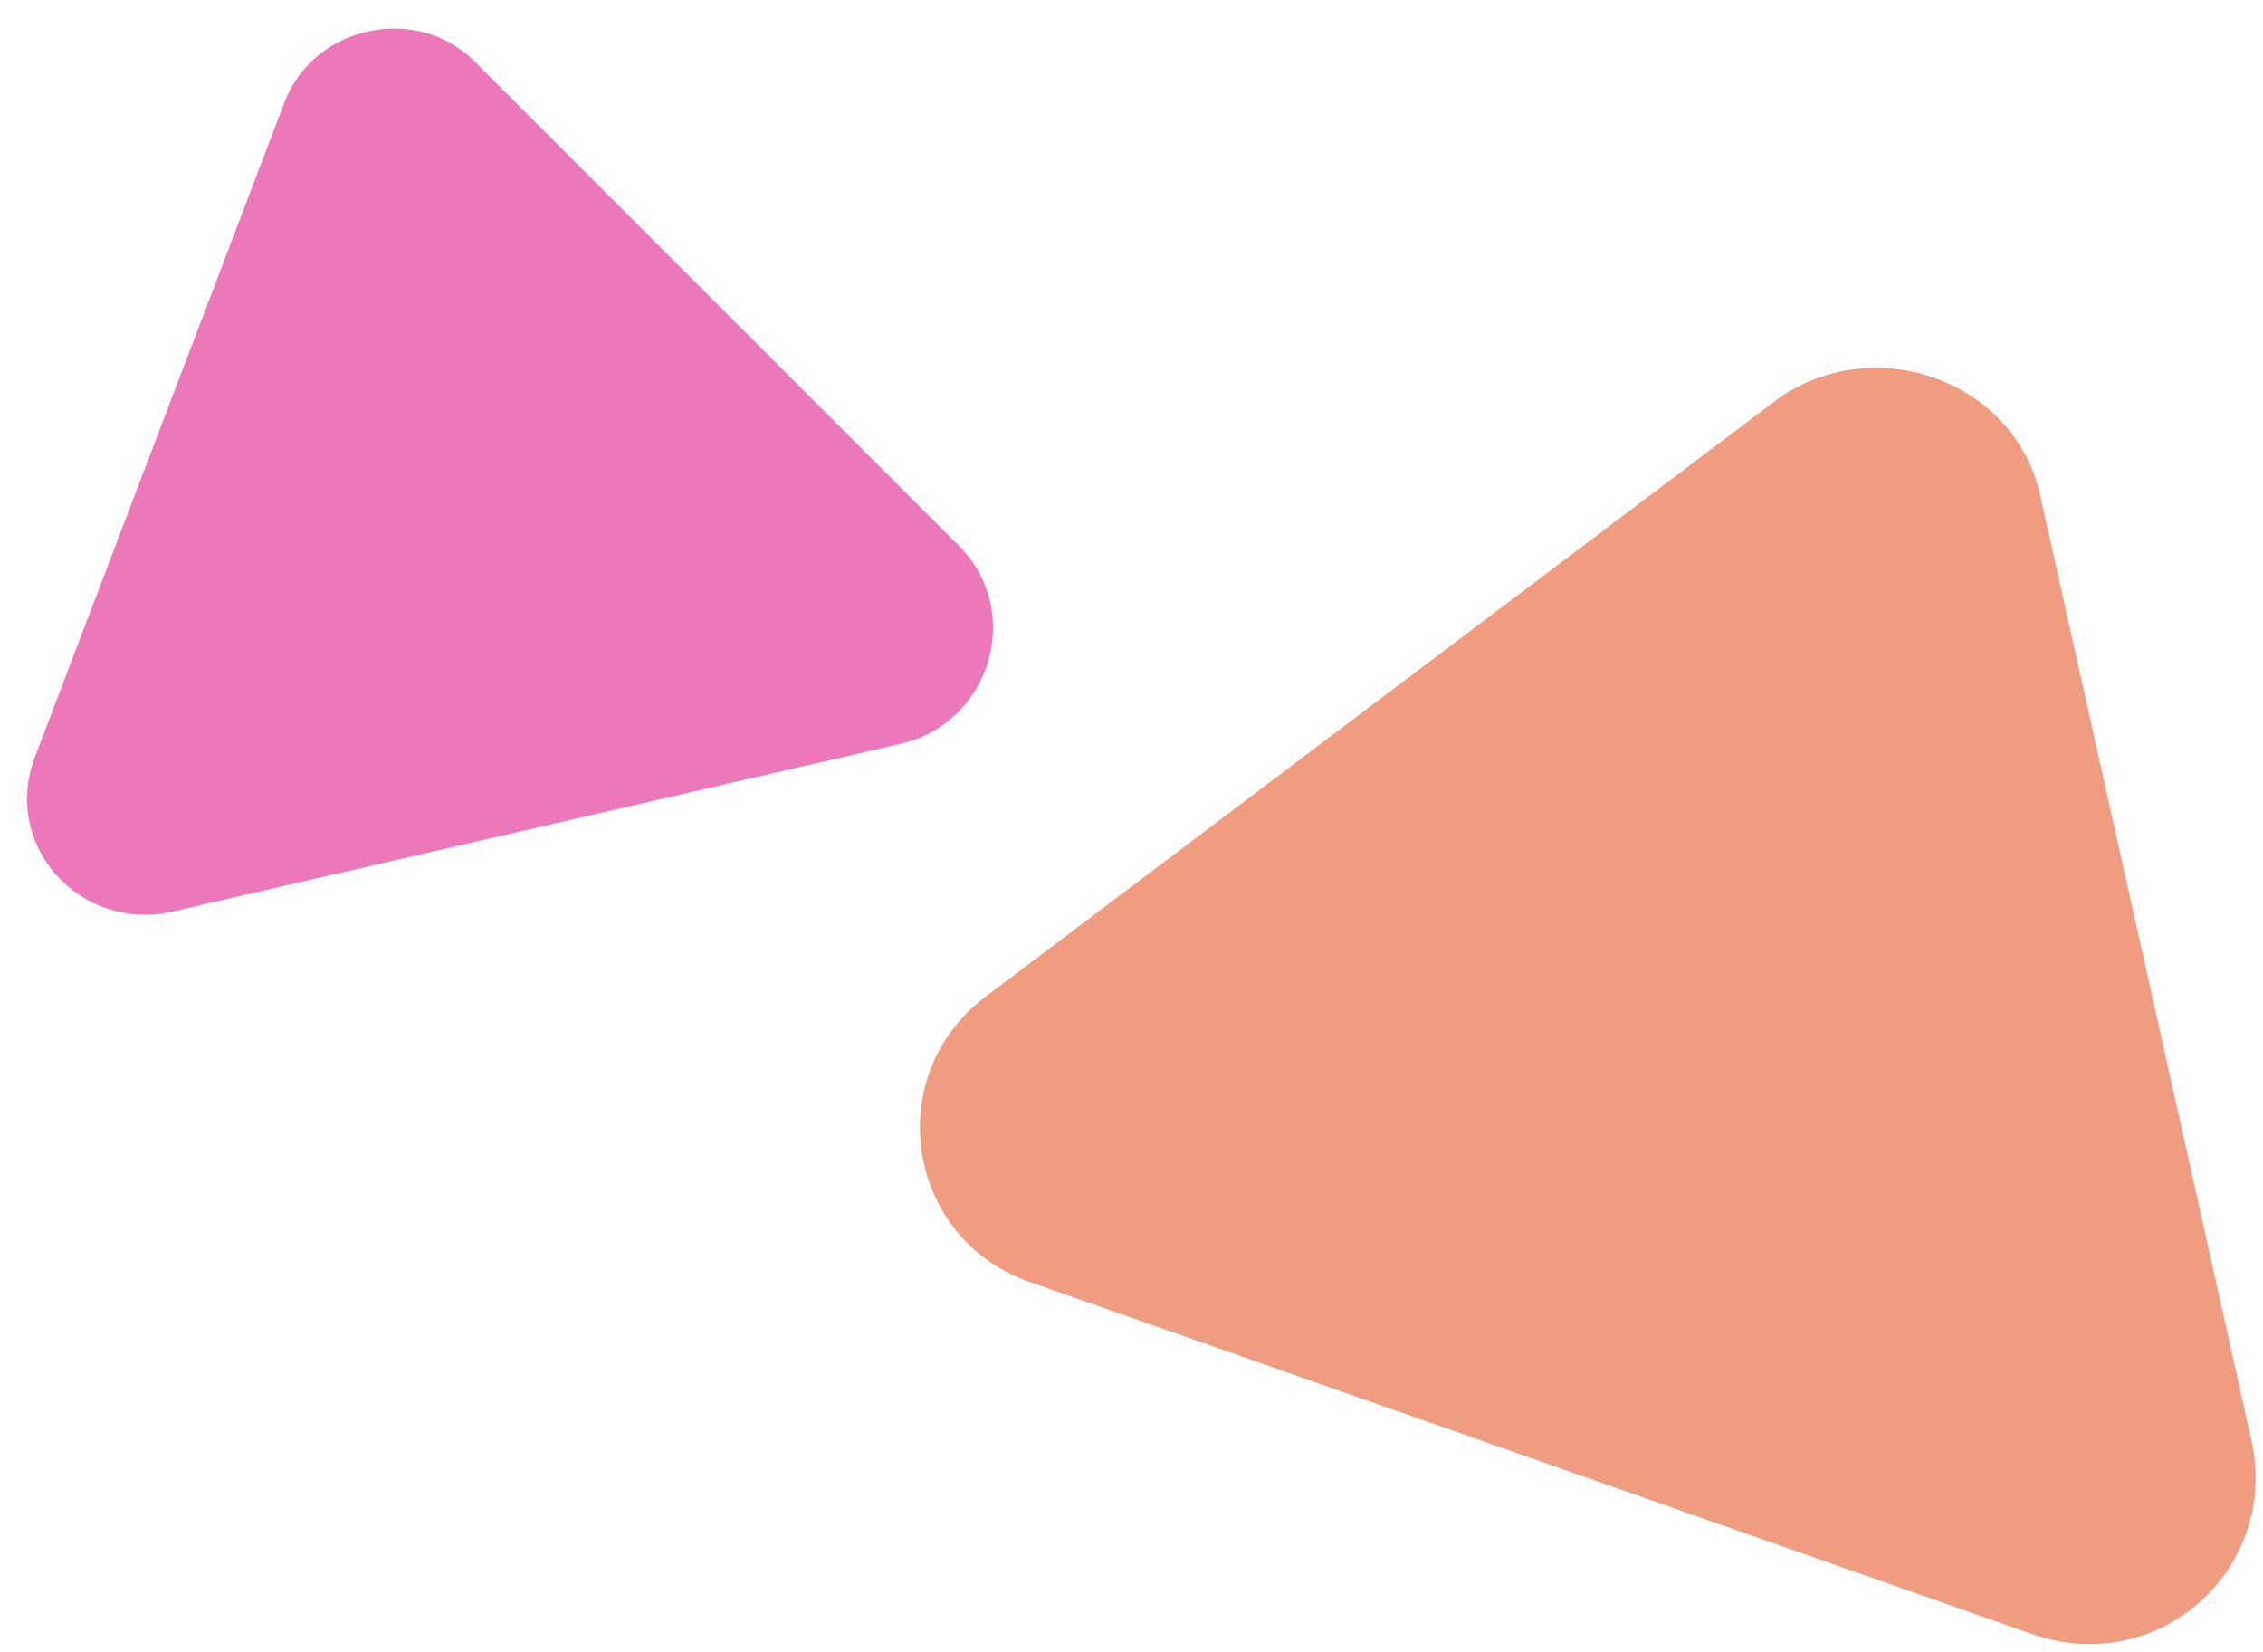
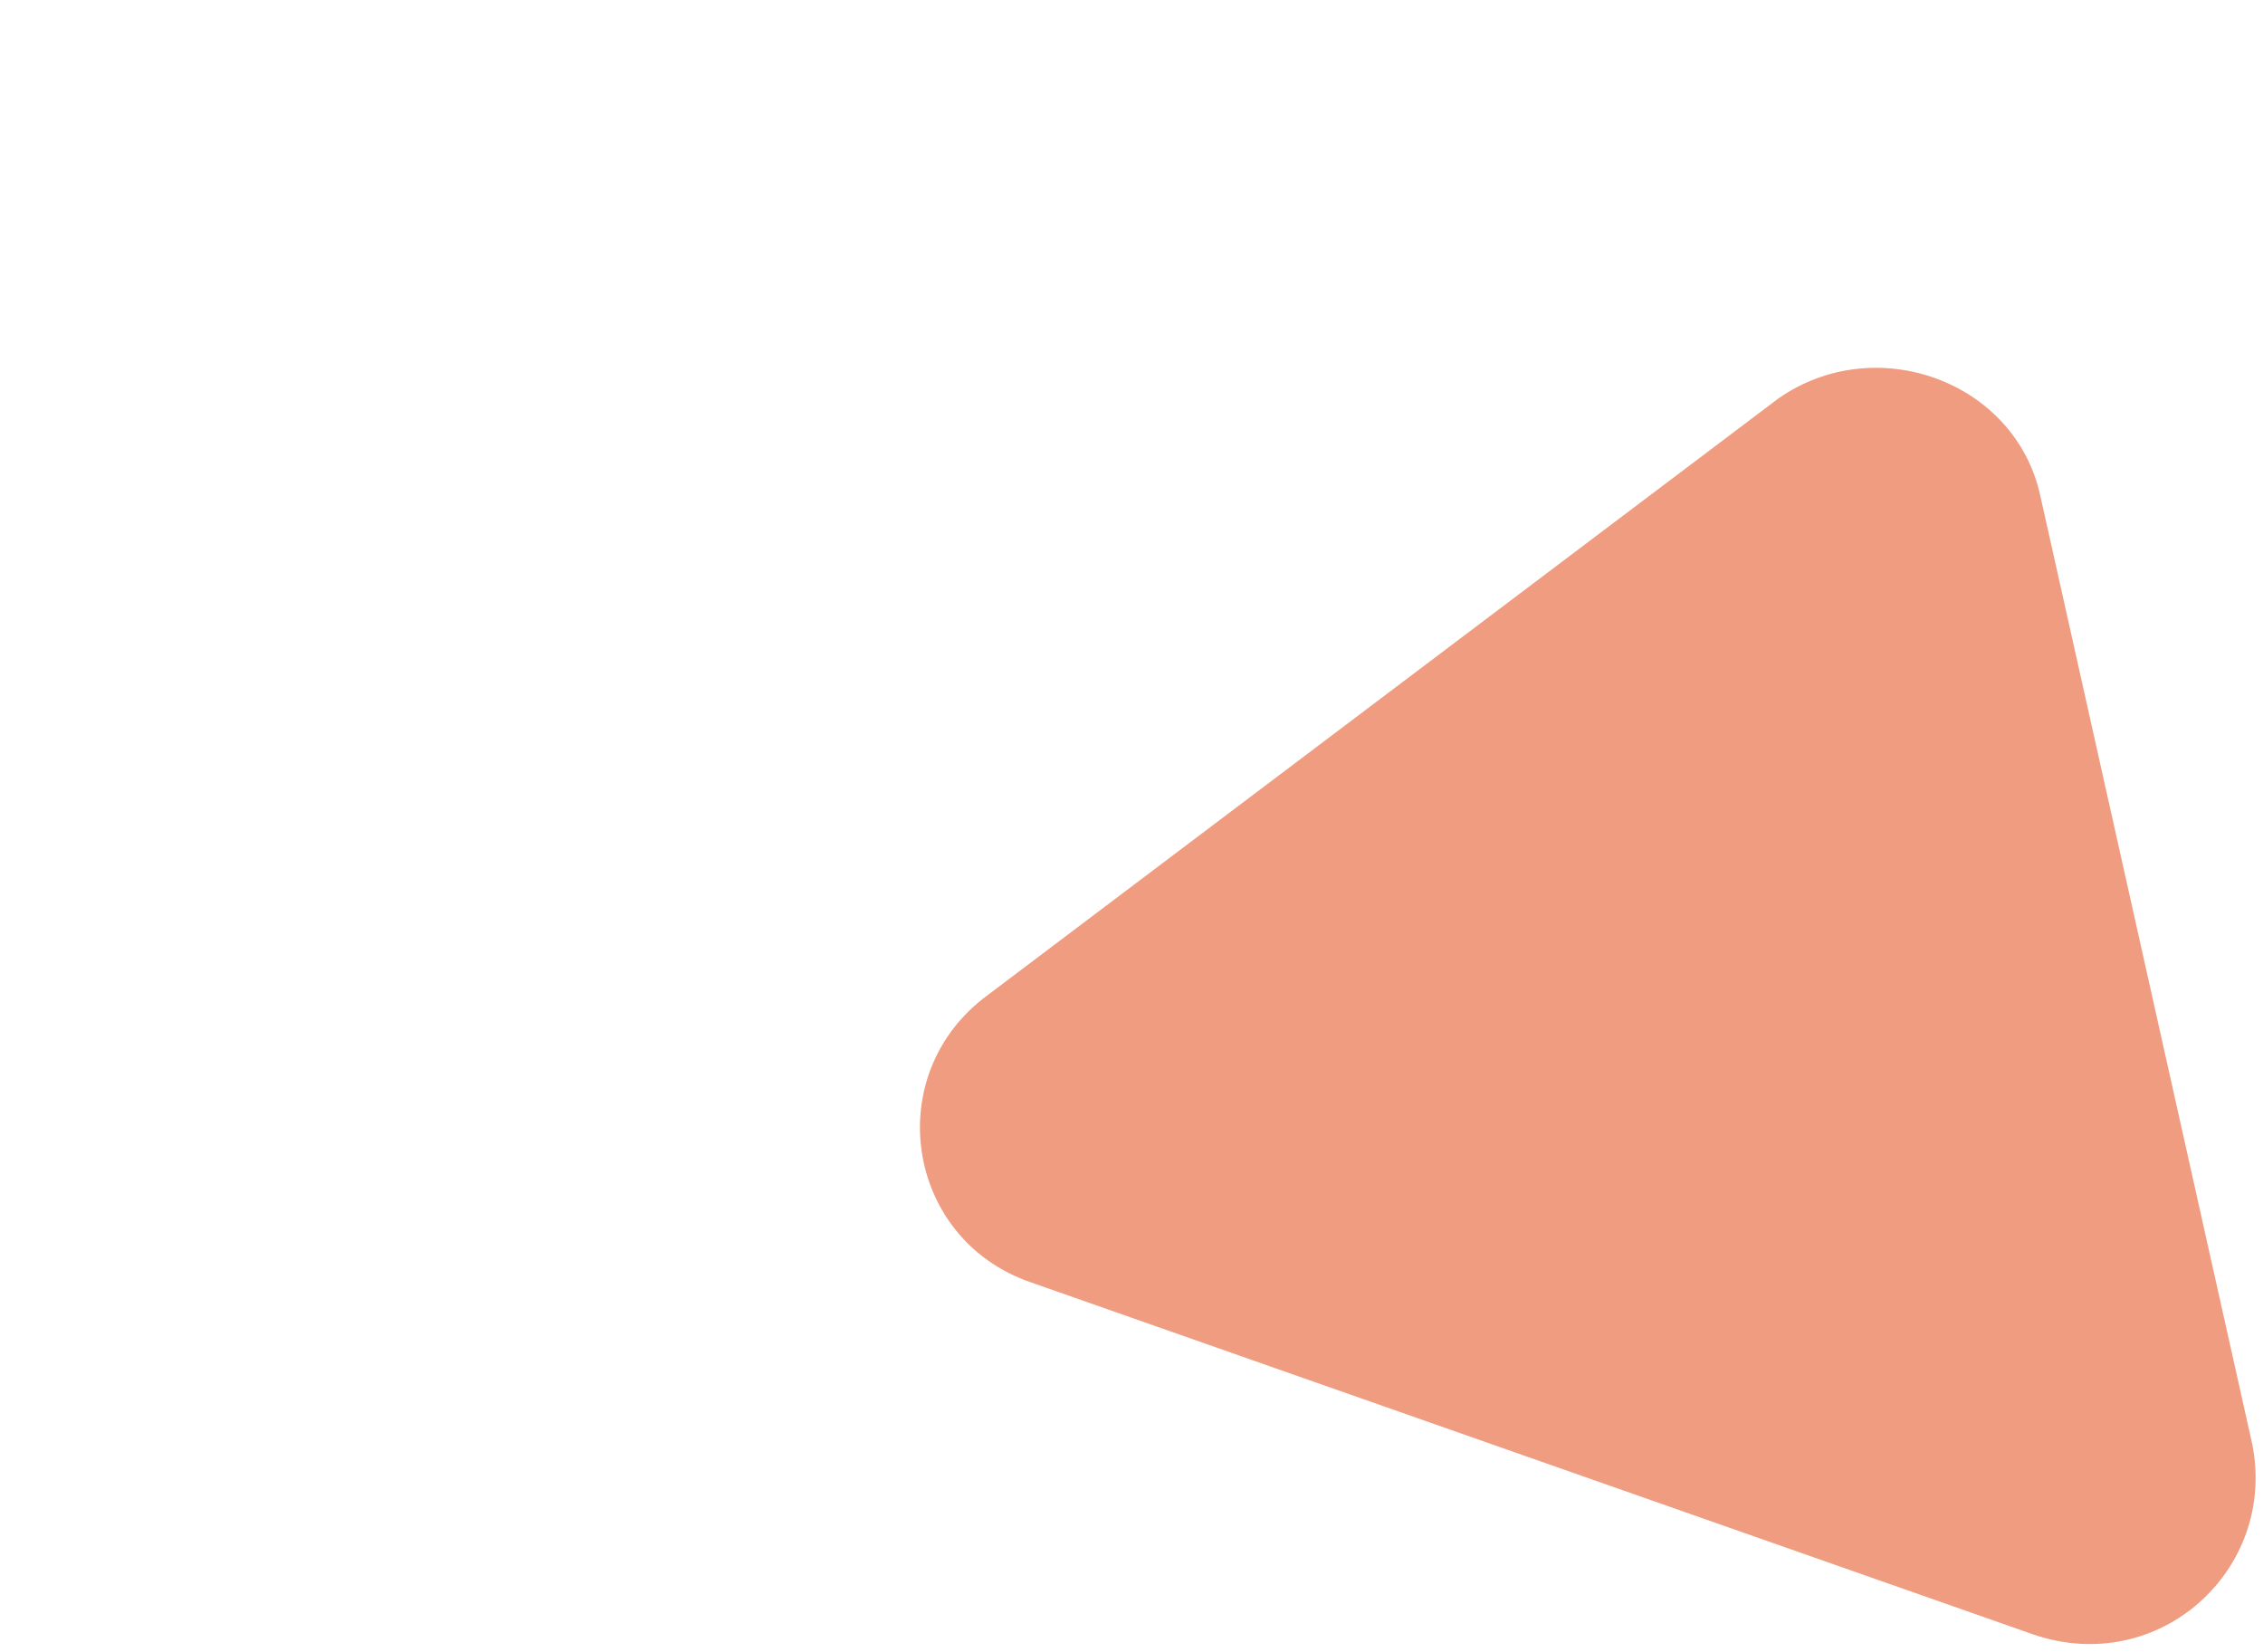
<svg xmlns="http://www.w3.org/2000/svg" version="1.2" viewBox="0 0 63 46" width="63" height="46">
  <style>.a{fill:#f09c80}.b{fill:#ed78b9}</style>
  <path class="a" d="m56.8 13.8l5.9 26.4c0.7 3.5-2.6 6.5-6.1 5.3l-27.9-9.8c-3.5-1.2-4.2-5.8-1.2-8l22-16.6c2.7-1.9 6.6-0.5 7.3 2.7z" />
-   <path class="b" d="m13.2 1.7l13.5 13.5c1.8 1.8 0.9 4.9-1.6 5.5l-20.4 4.7c-2.5 0.5-4.7-1.9-3.7-4.4l6.9-18.1c0.8-2.2 3.7-2.8 5.3-1.2z" />
</svg>